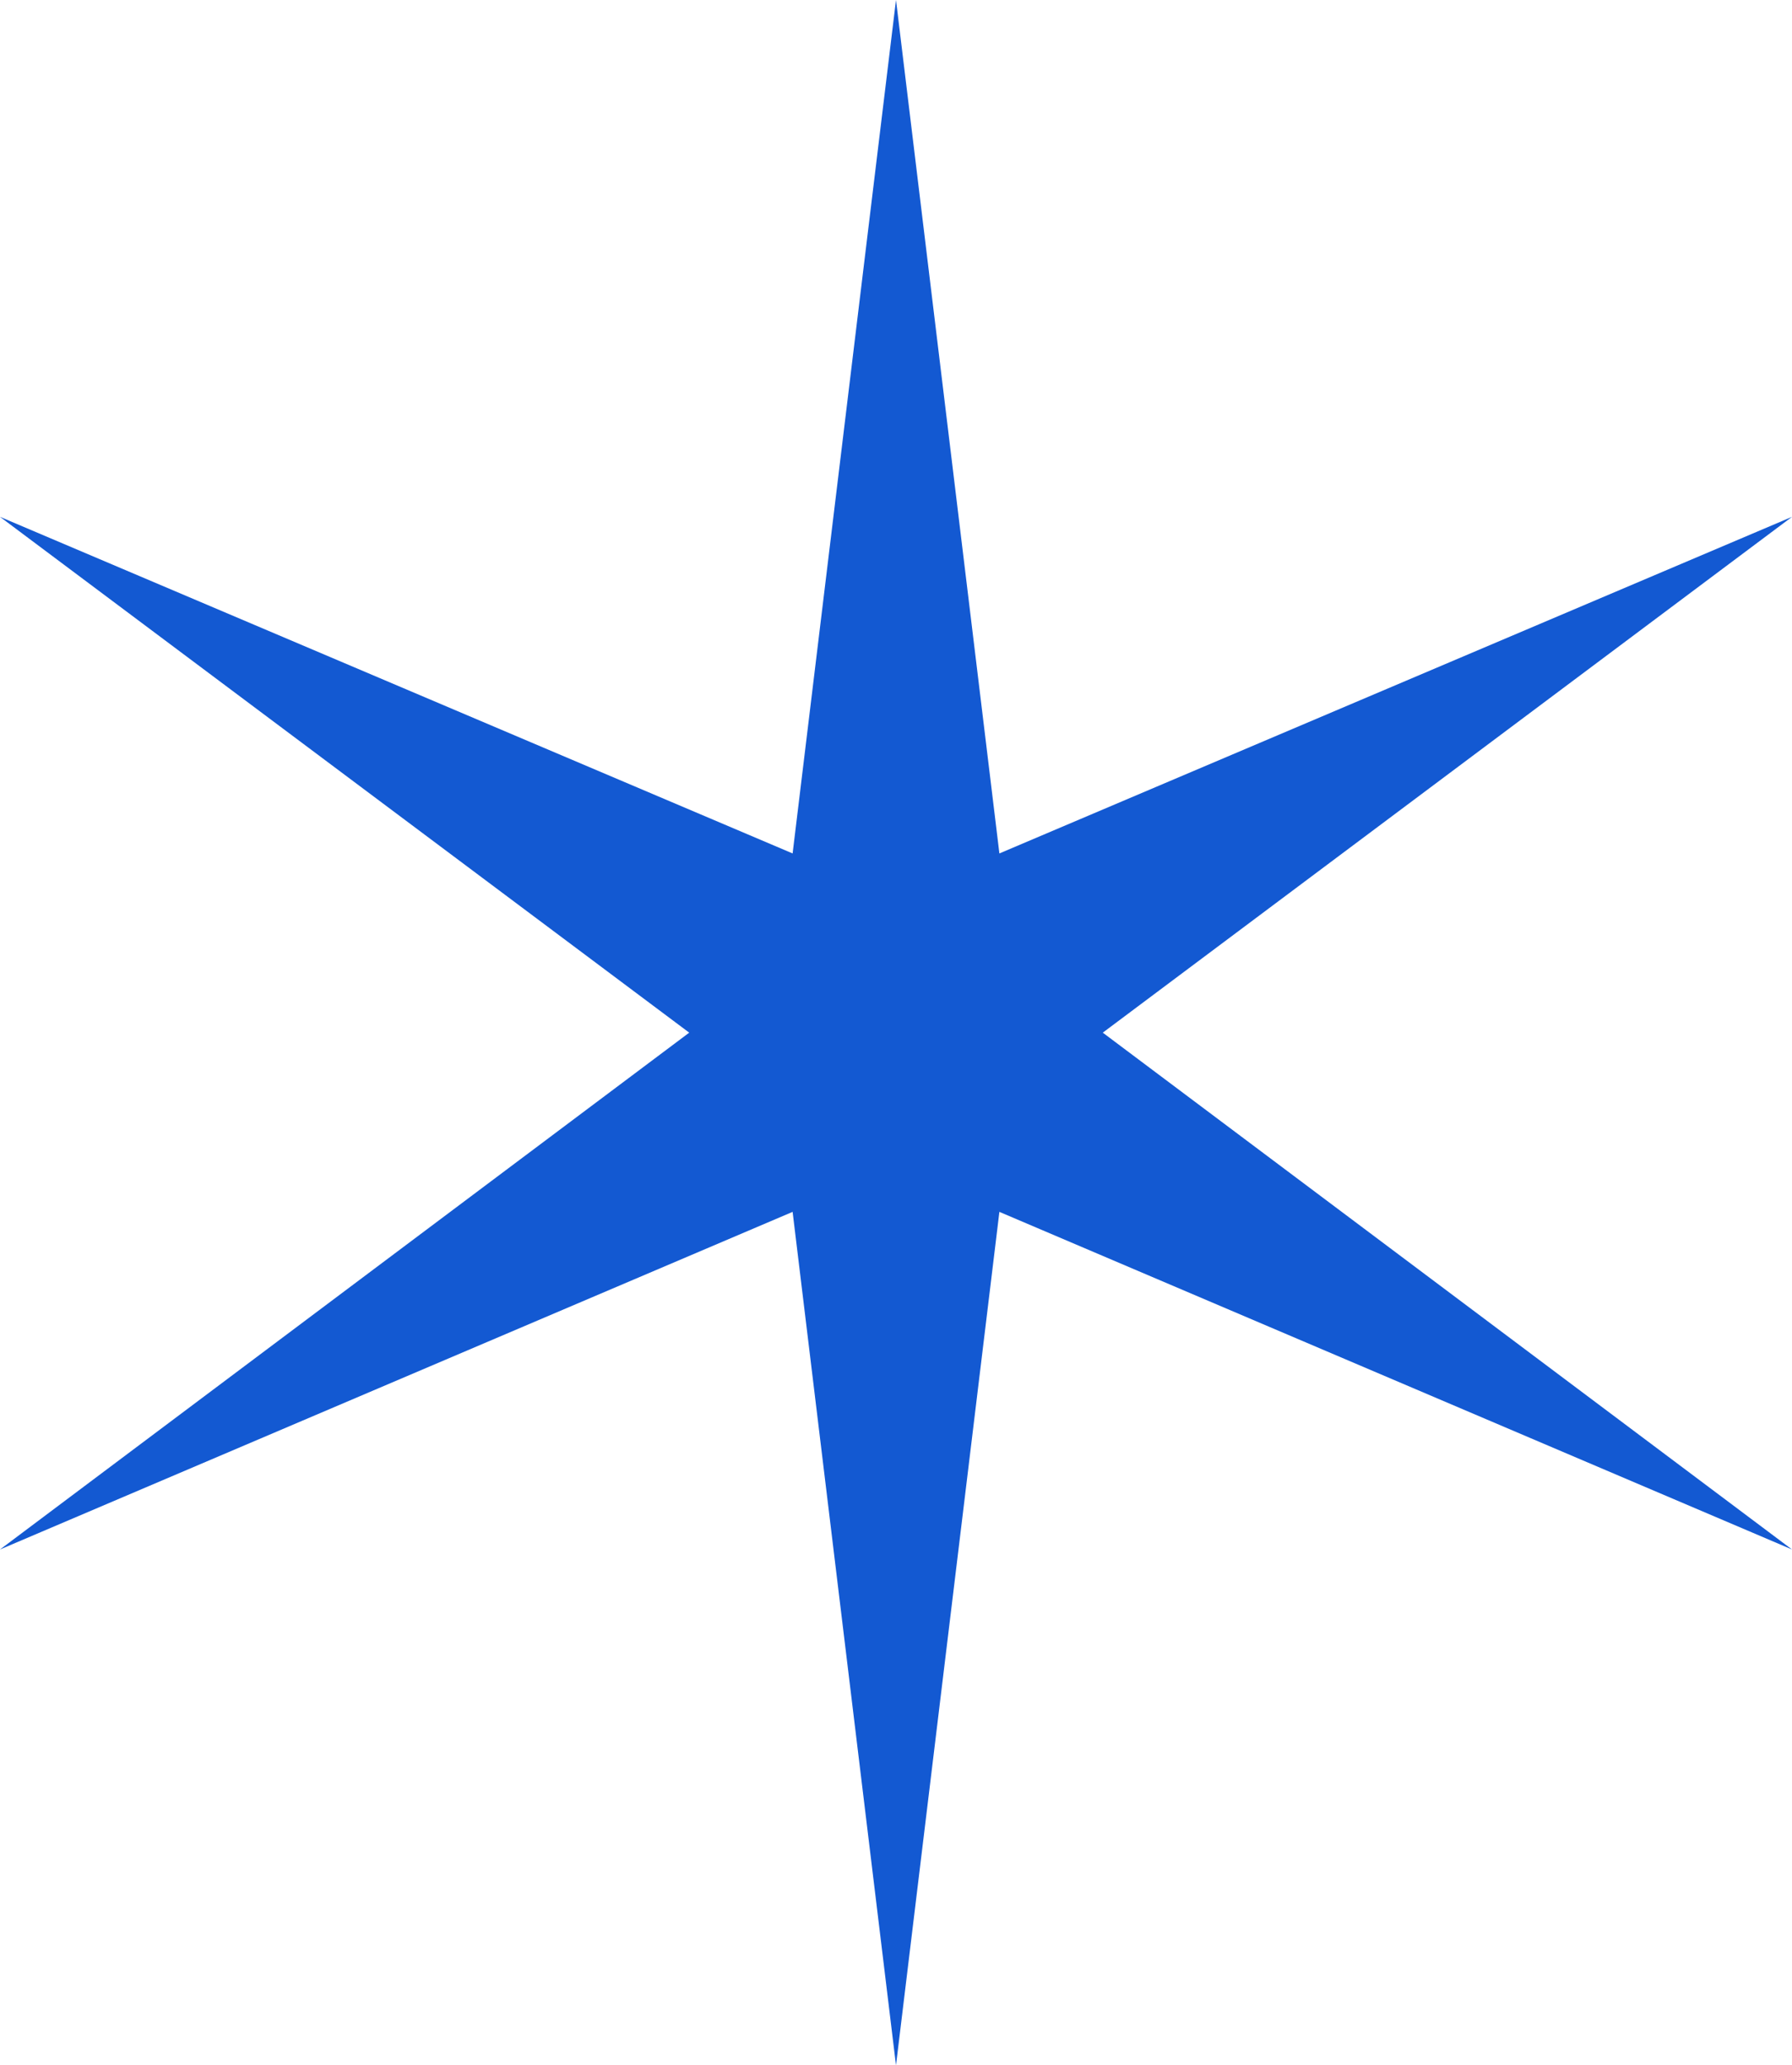
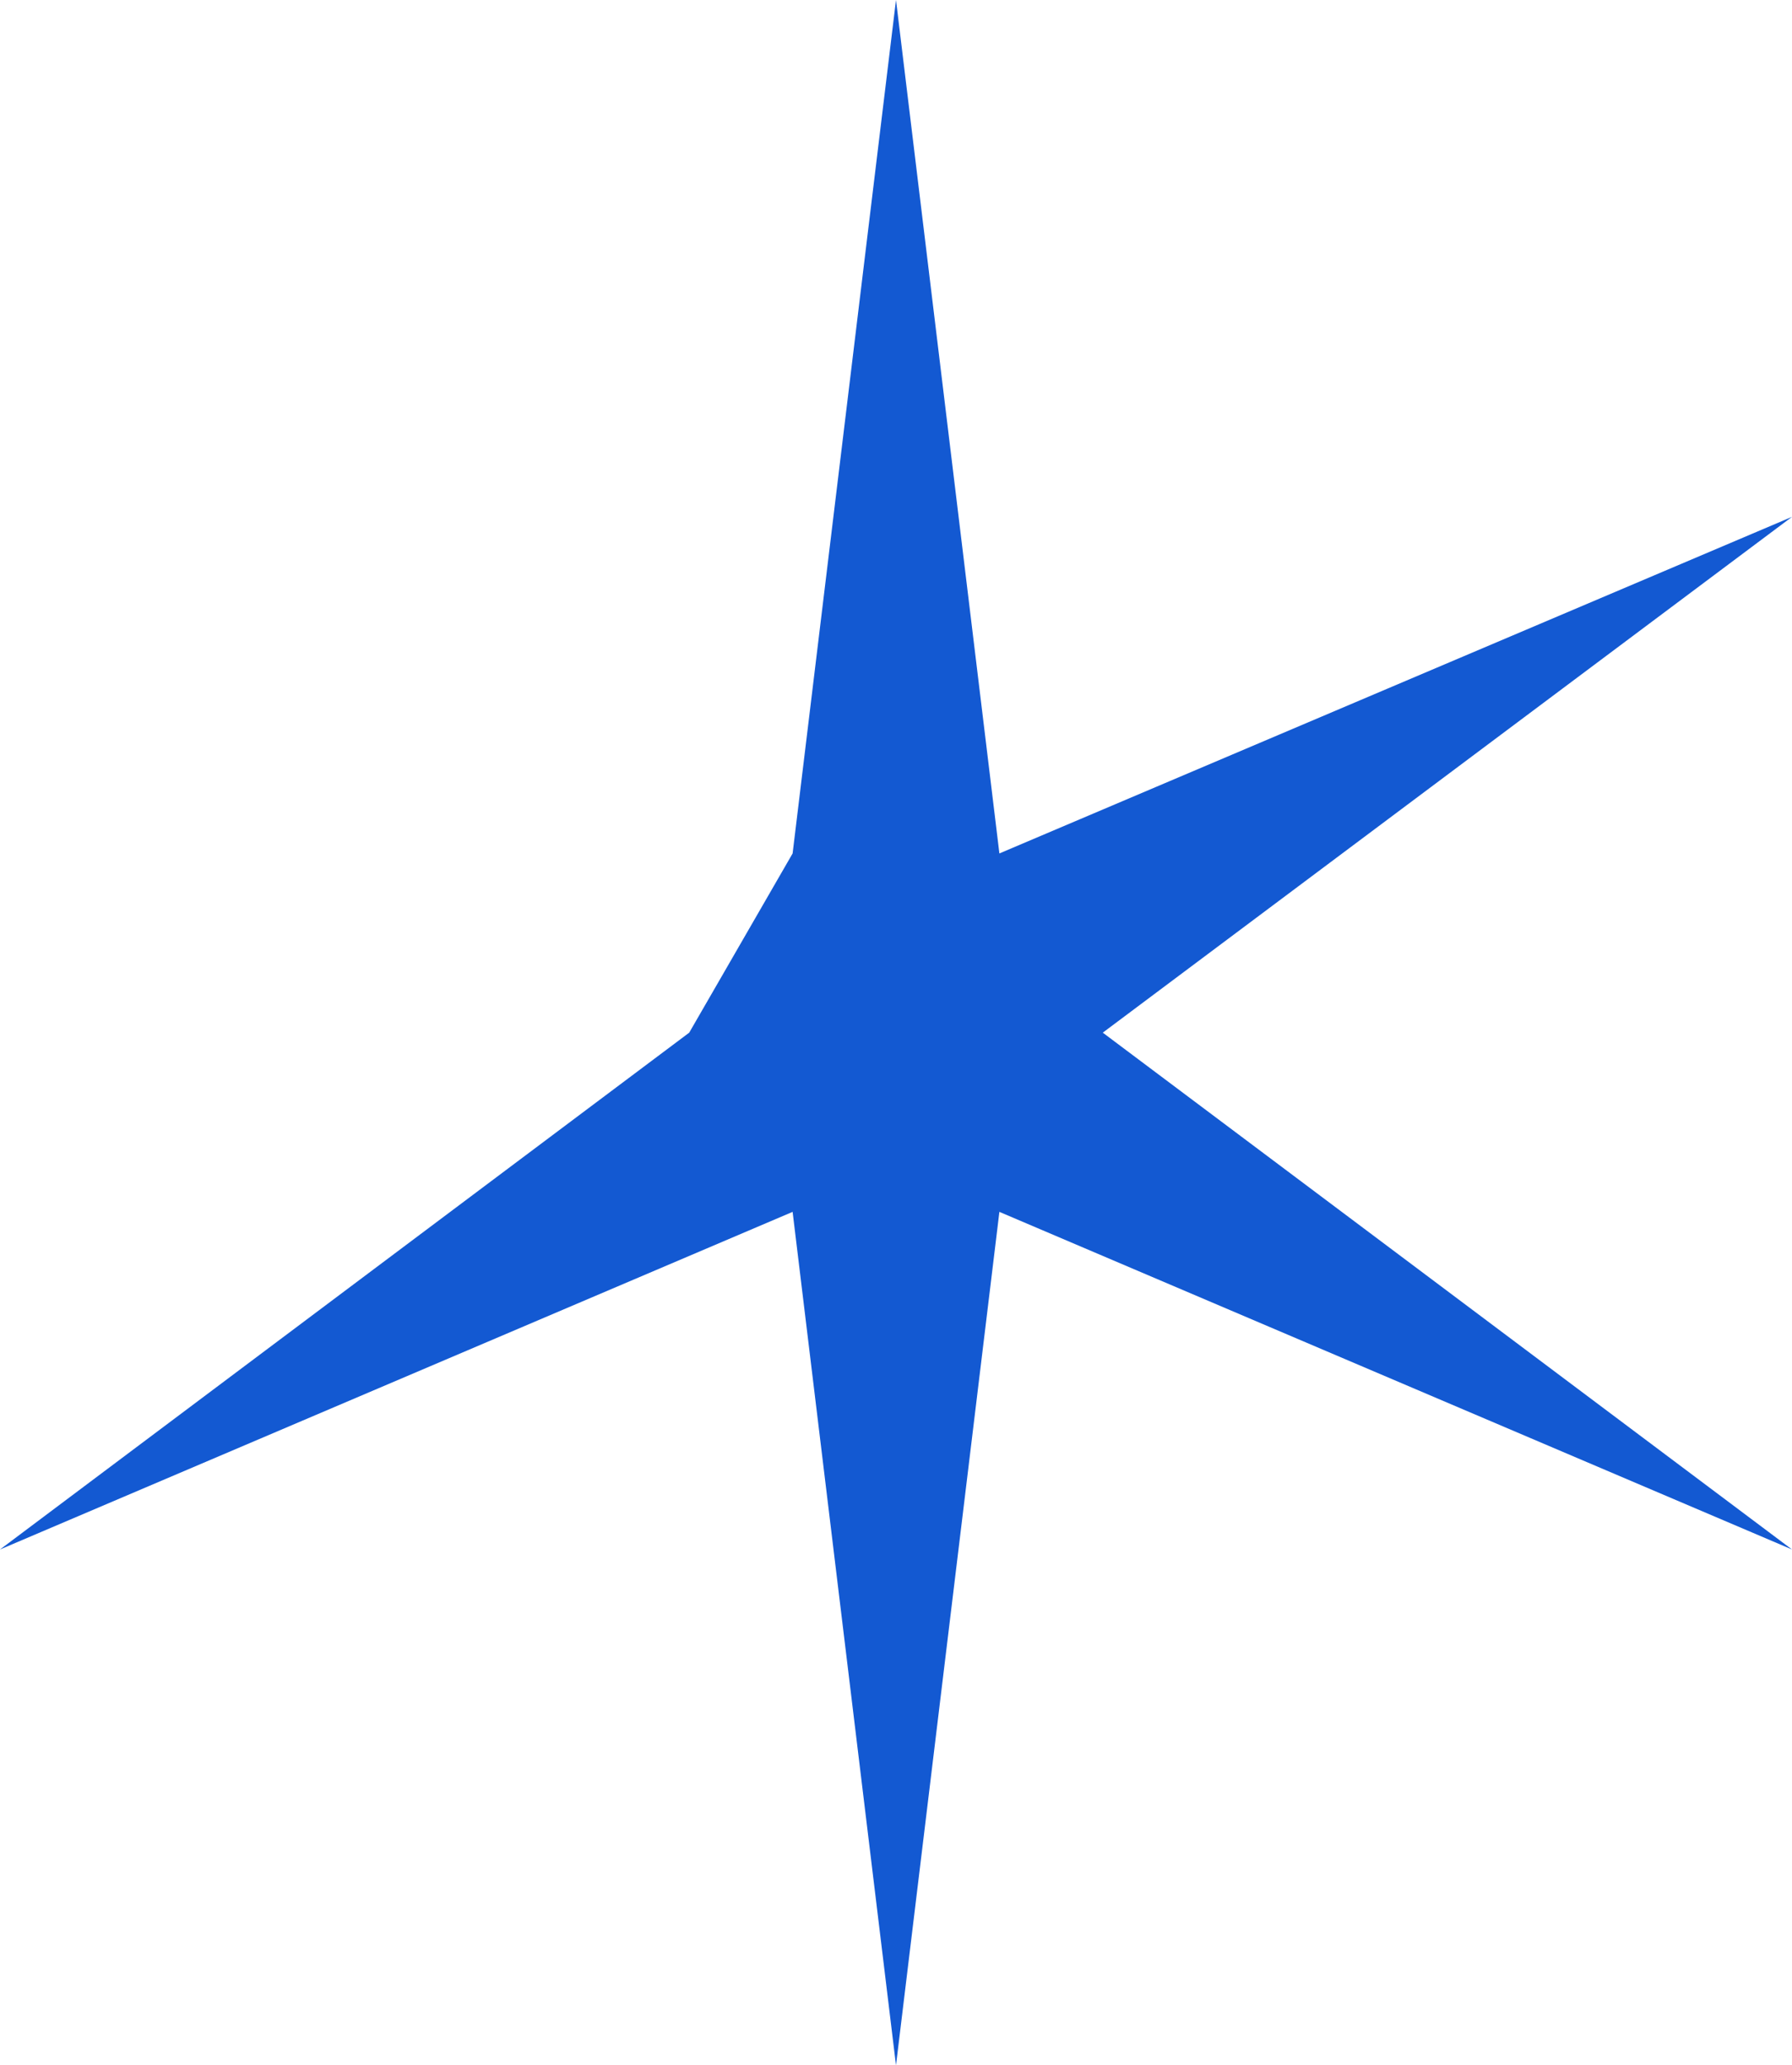
<svg xmlns="http://www.w3.org/2000/svg" fill="none" height="100%" overflow="visible" preserveAspectRatio="none" style="display: block;" viewBox="0 0 46 53" width="100%">
-   <path d="M17.692 26.5L0 13.263L20.346 21.901L23 0L25.654 21.901L46 13.263L28.308 26.5L46 39.763L25.654 31.099L23 53L20.346 31.099L0 39.763L17.692 26.5Z" fill="#1359D2" id="Stoke Icon / Industry Experts" />
+   <path d="M17.692 26.5L20.346 21.901L23 0L25.654 21.901L46 13.263L28.308 26.5L46 39.763L25.654 31.099L23 53L20.346 31.099L0 39.763L17.692 26.5Z" fill="#1359D2" id="Stoke Icon / Industry Experts" />
</svg>